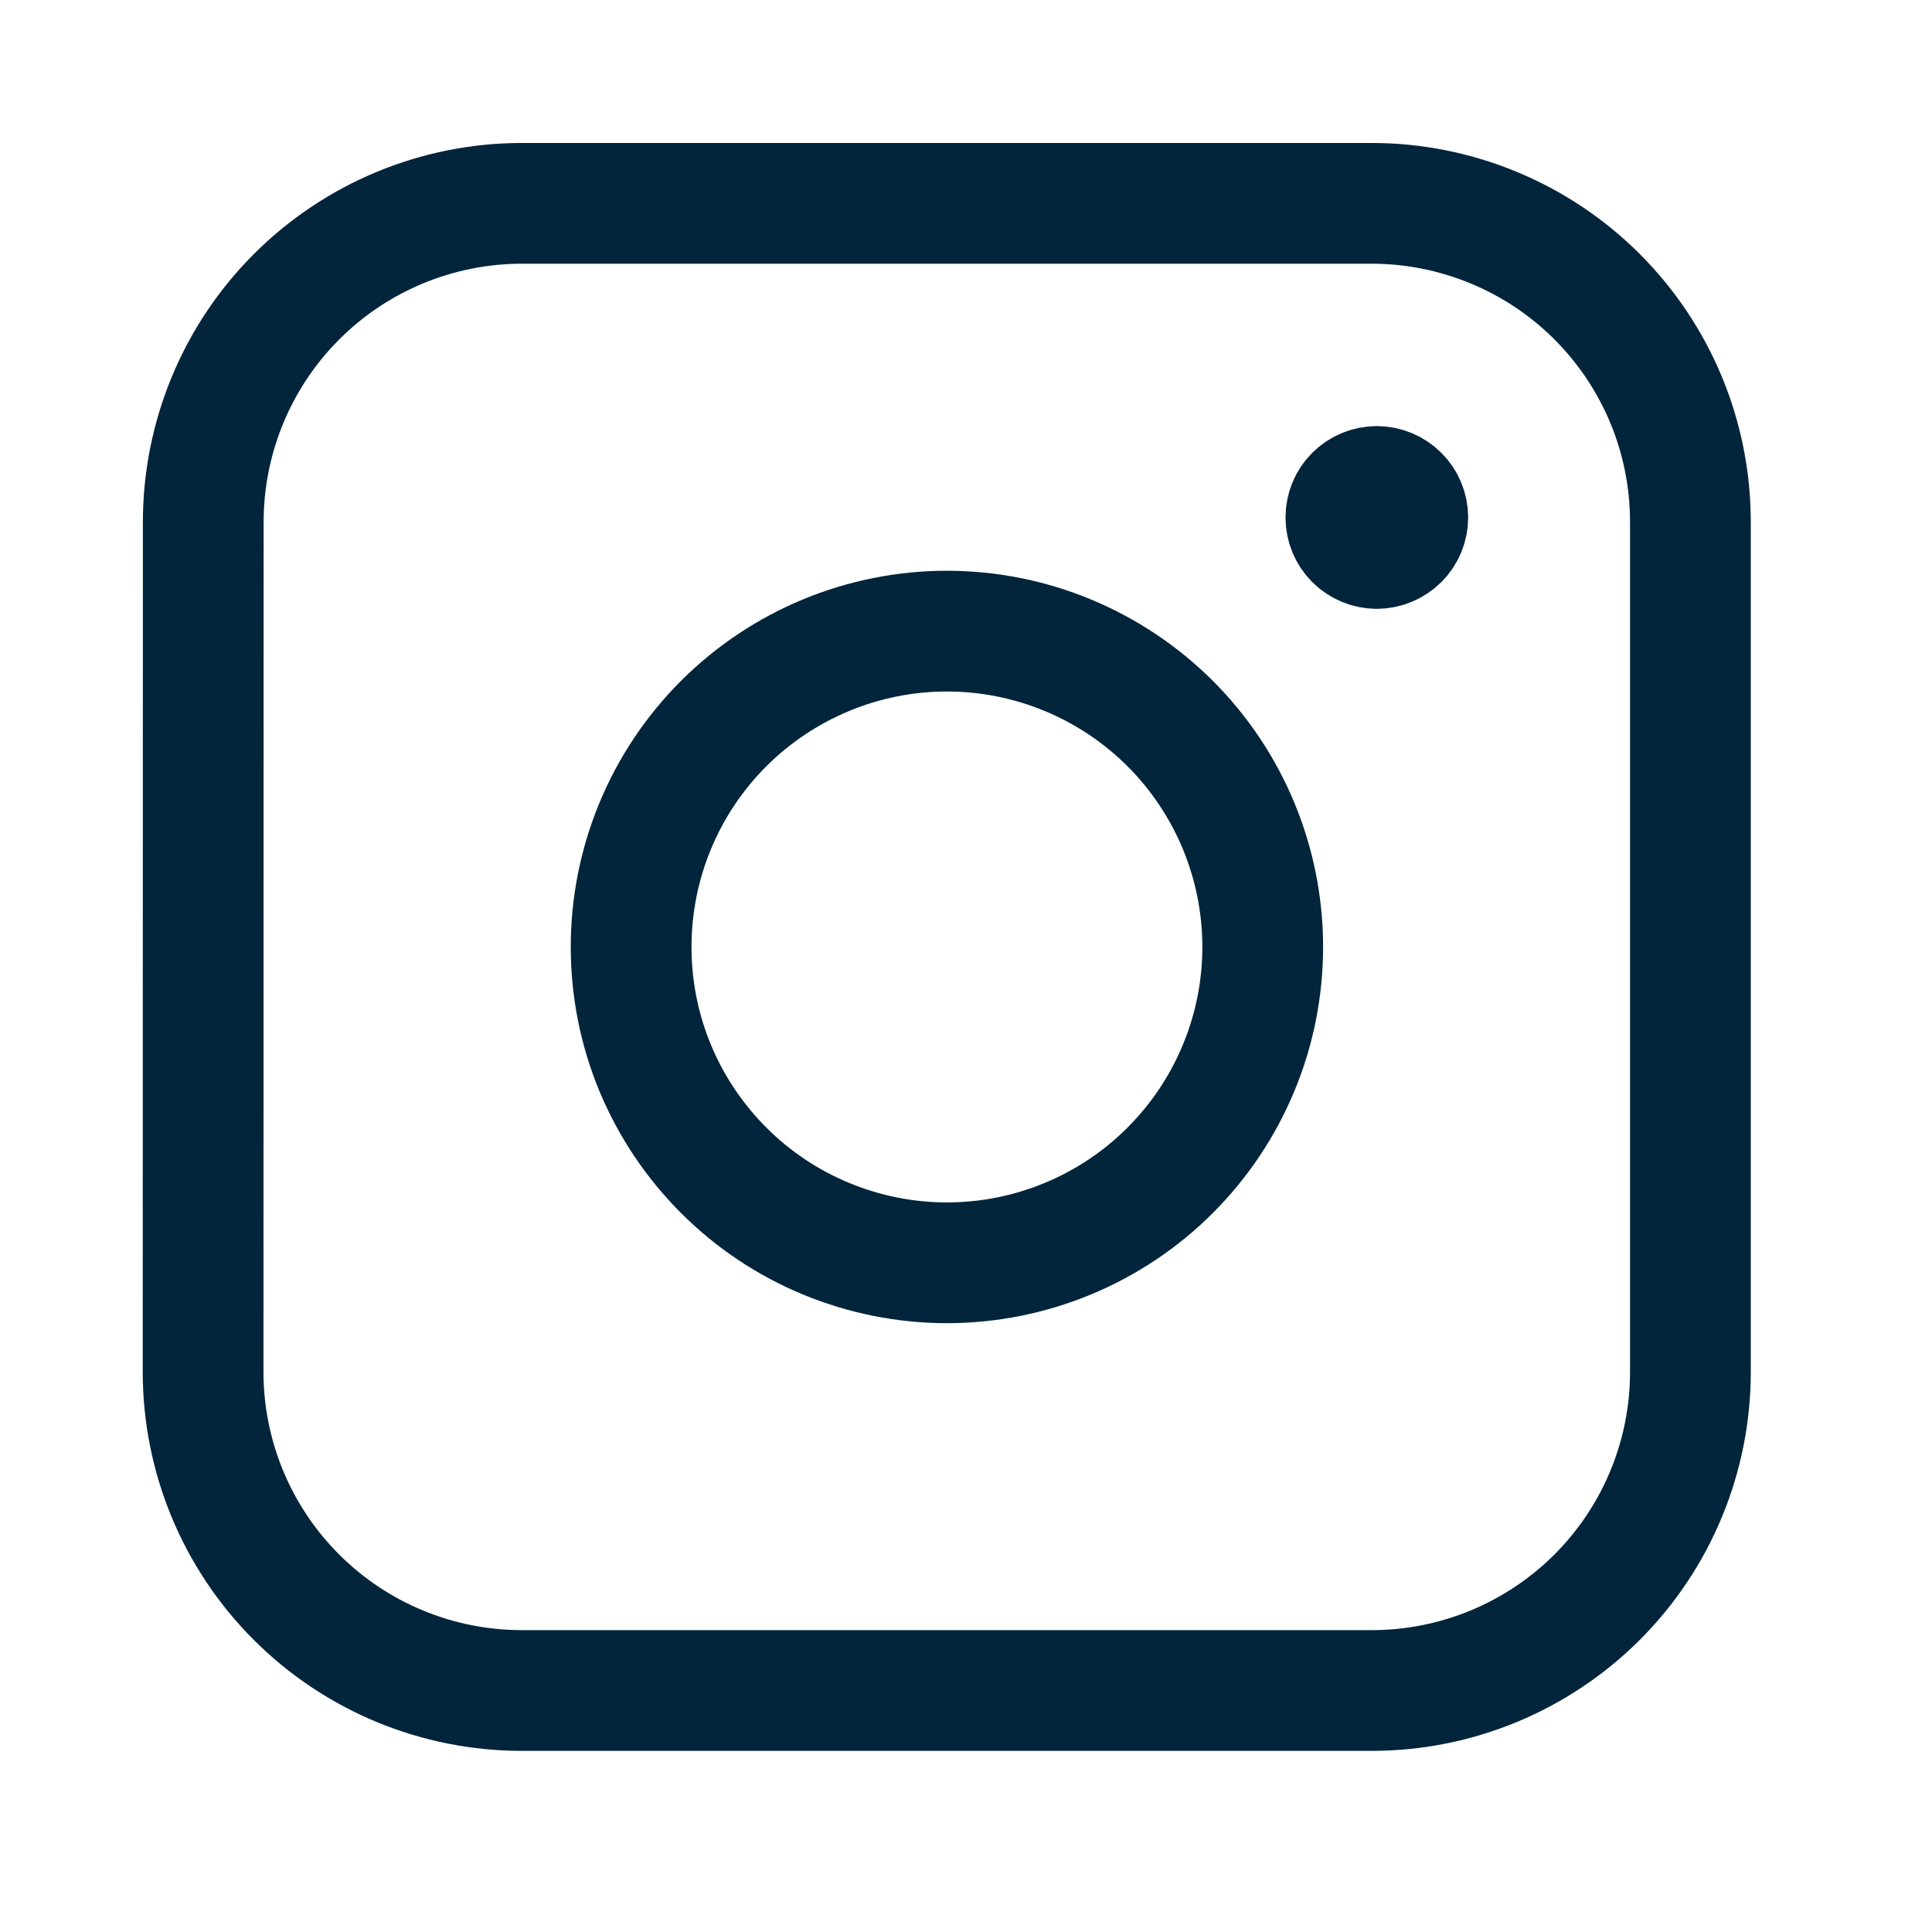
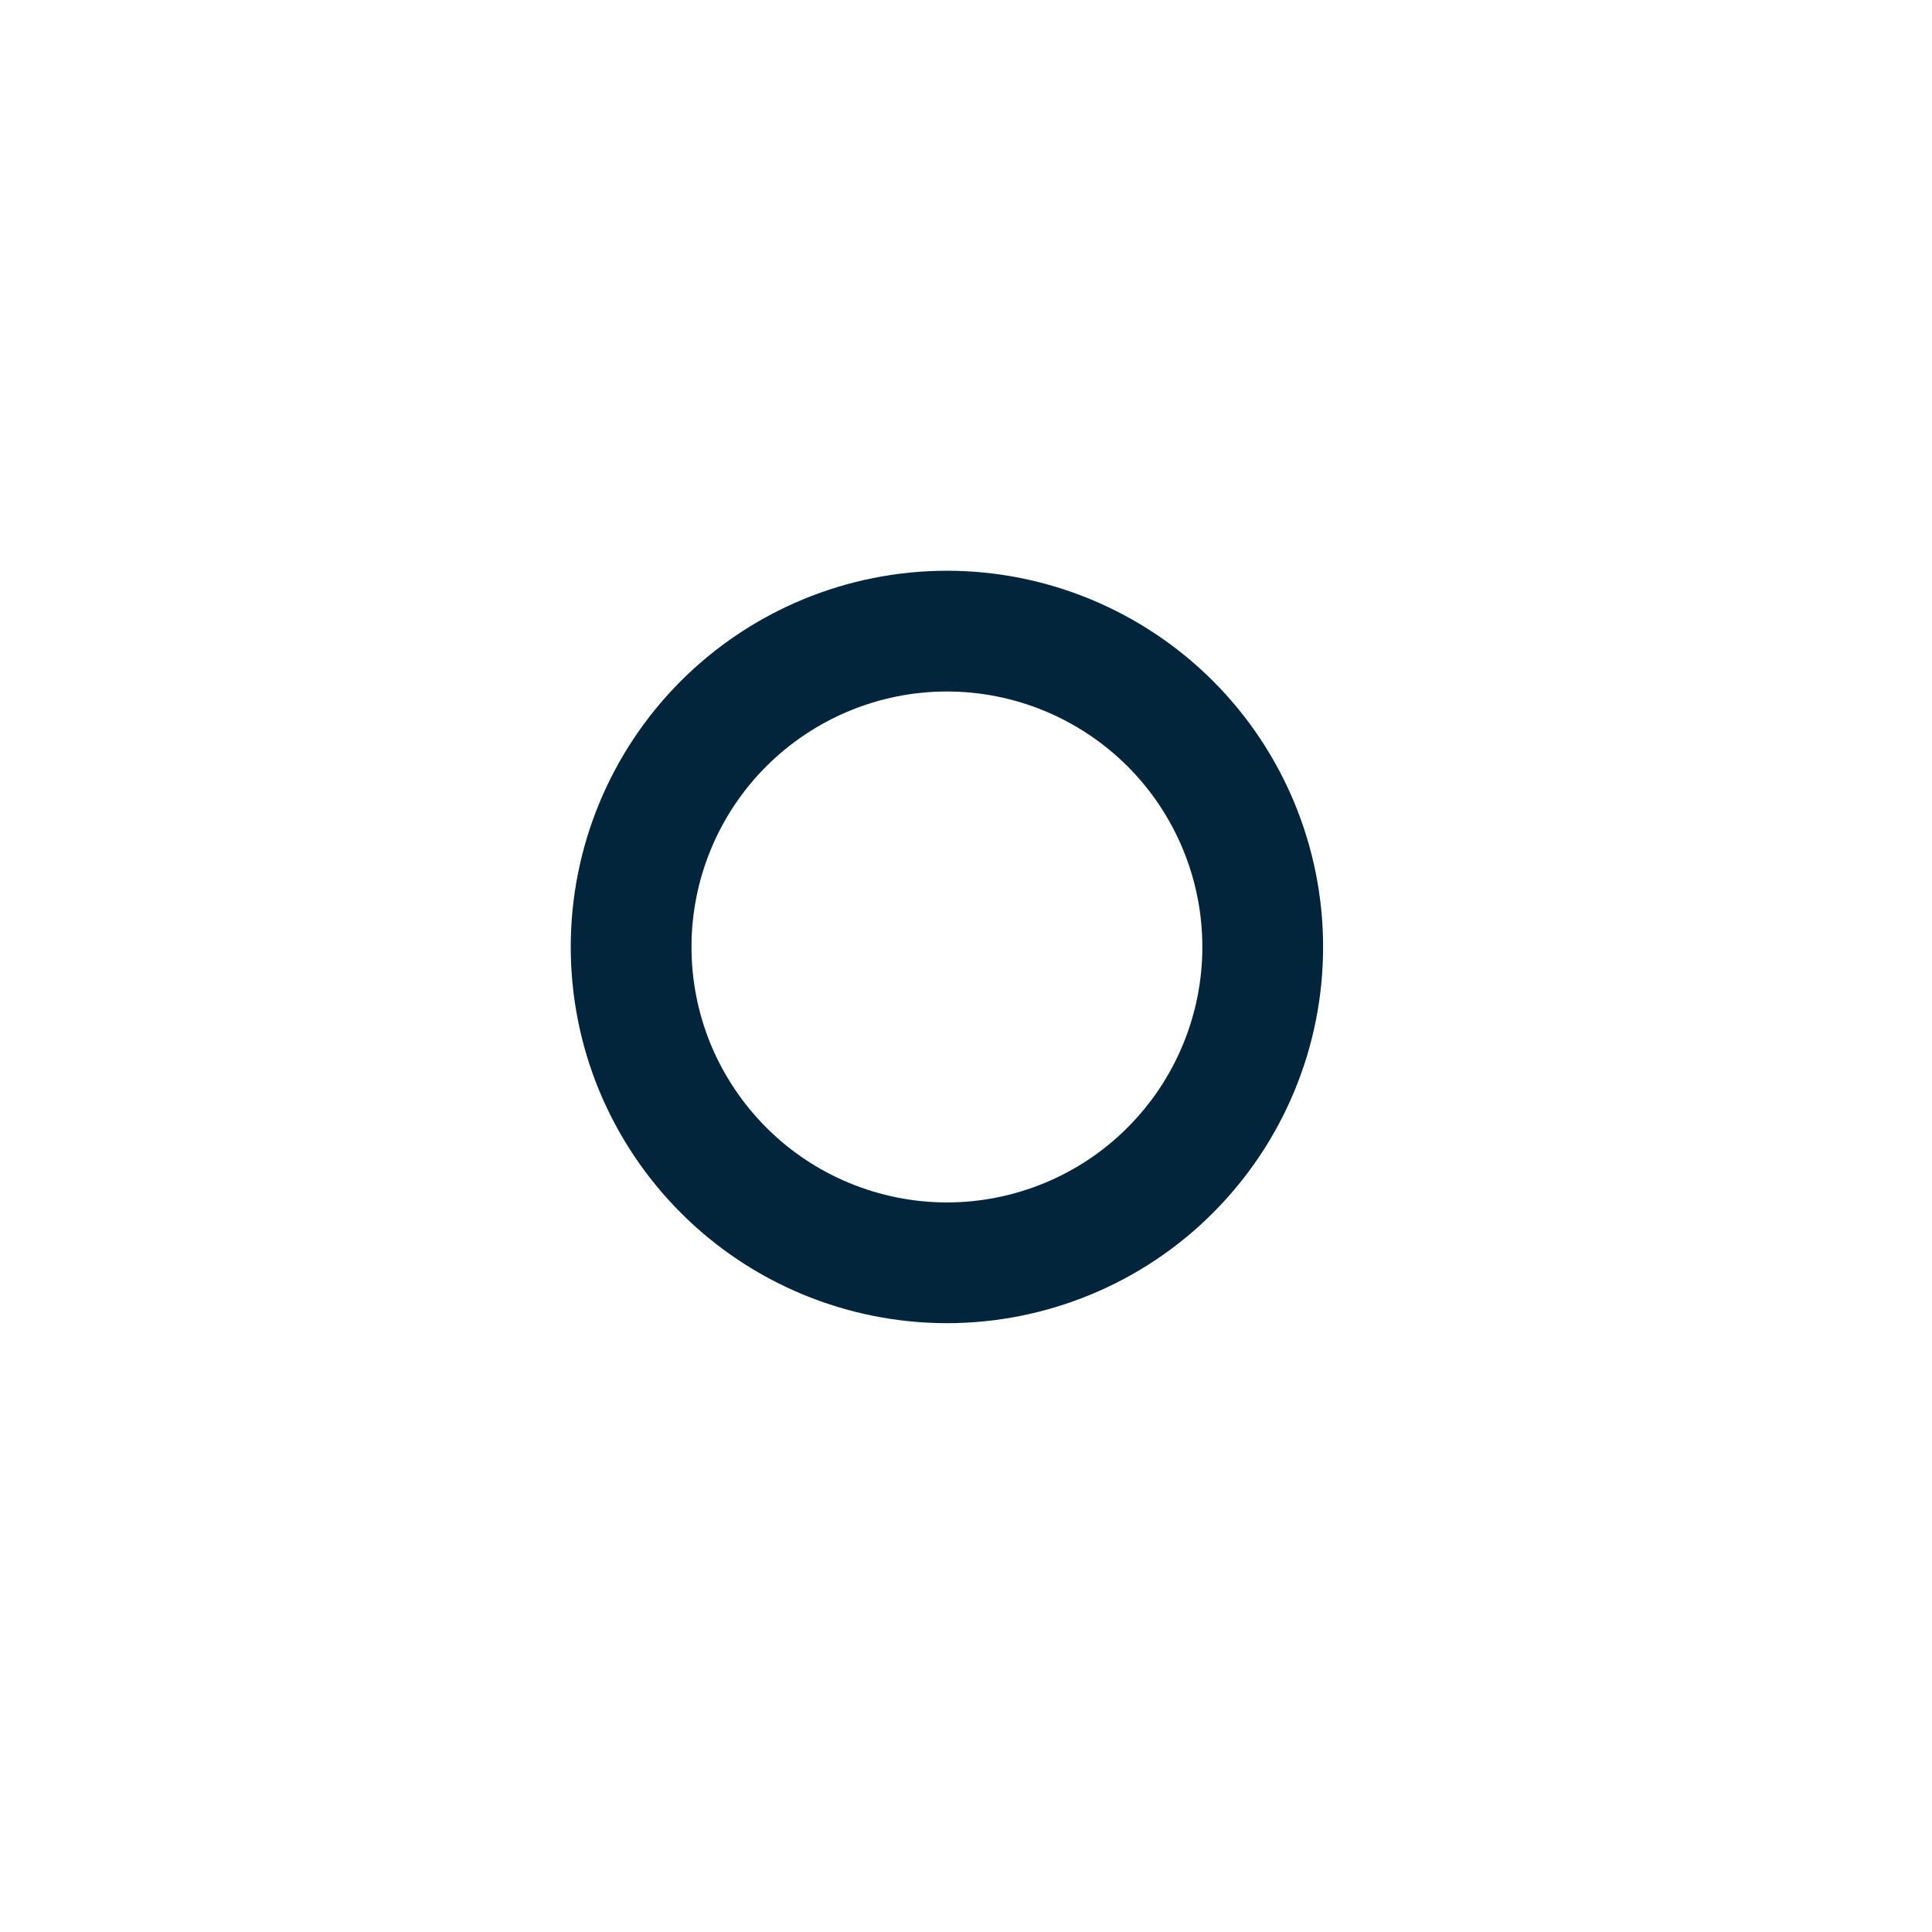
<svg xmlns="http://www.w3.org/2000/svg" width="24" height="24" viewBox="0 0 24 24" fill="none">
-   <path d="M17.103 6.813C17.001 6.813 16.904 6.772 16.831 6.7C16.759 6.628 16.719 6.53 16.719 6.428C16.719 6.326 16.759 6.228 16.831 6.156C16.904 6.084 17.001 6.043 17.103 6.043M17.103 6.813C17.205 6.813 17.303 6.772 17.375 6.7C17.448 6.628 17.488 6.53 17.488 6.428C17.488 6.326 17.448 6.228 17.375 6.156C17.303 6.084 17.205 6.043 17.103 6.043" stroke="#03253C" stroke-width="1.5" stroke-linecap="round" stroke-linejoin="round" />
-   <path d="M2.525 6.485C2.525 5.435 2.942 4.428 3.684 3.686C4.427 2.943 5.434 2.526 6.483 2.526H17.041C17.56 2.526 18.075 2.629 18.555 2.828C19.036 3.027 19.472 3.318 19.84 3.686C20.207 4.053 20.499 4.49 20.698 4.97C20.897 5.45 20.999 5.965 20.999 6.485V17.042C20.999 18.092 20.582 19.099 19.84 19.841C19.097 20.583 18.09 21 17.041 21H6.482C5.432 21 4.425 20.583 3.683 19.841C2.94 19.099 2.523 18.092 2.523 17.042L2.525 6.485Z" stroke="#03253C" stroke-width="1.5" stroke-linecap="round" stroke-linejoin="round" />
  <path d="M7.84 11.763C7.84 12.279 7.941 12.789 8.138 13.265C8.336 13.741 8.625 14.173 8.989 14.537C9.353 14.902 9.786 15.191 10.262 15.388C10.738 15.585 11.248 15.687 11.763 15.687C12.278 15.687 12.788 15.585 13.264 15.388C13.74 15.191 14.173 14.902 14.537 14.537C14.901 14.173 15.19 13.741 15.387 13.265C15.585 12.789 15.686 12.279 15.686 11.763C15.686 10.723 15.273 9.725 14.537 8.989C13.801 8.254 12.803 7.84 11.763 7.84C10.723 7.84 9.725 8.254 8.989 8.989C8.253 9.725 7.84 10.723 7.84 11.763Z" stroke="#03253C" stroke-width="1.5" stroke-linecap="round" stroke-linejoin="round" />
</svg>